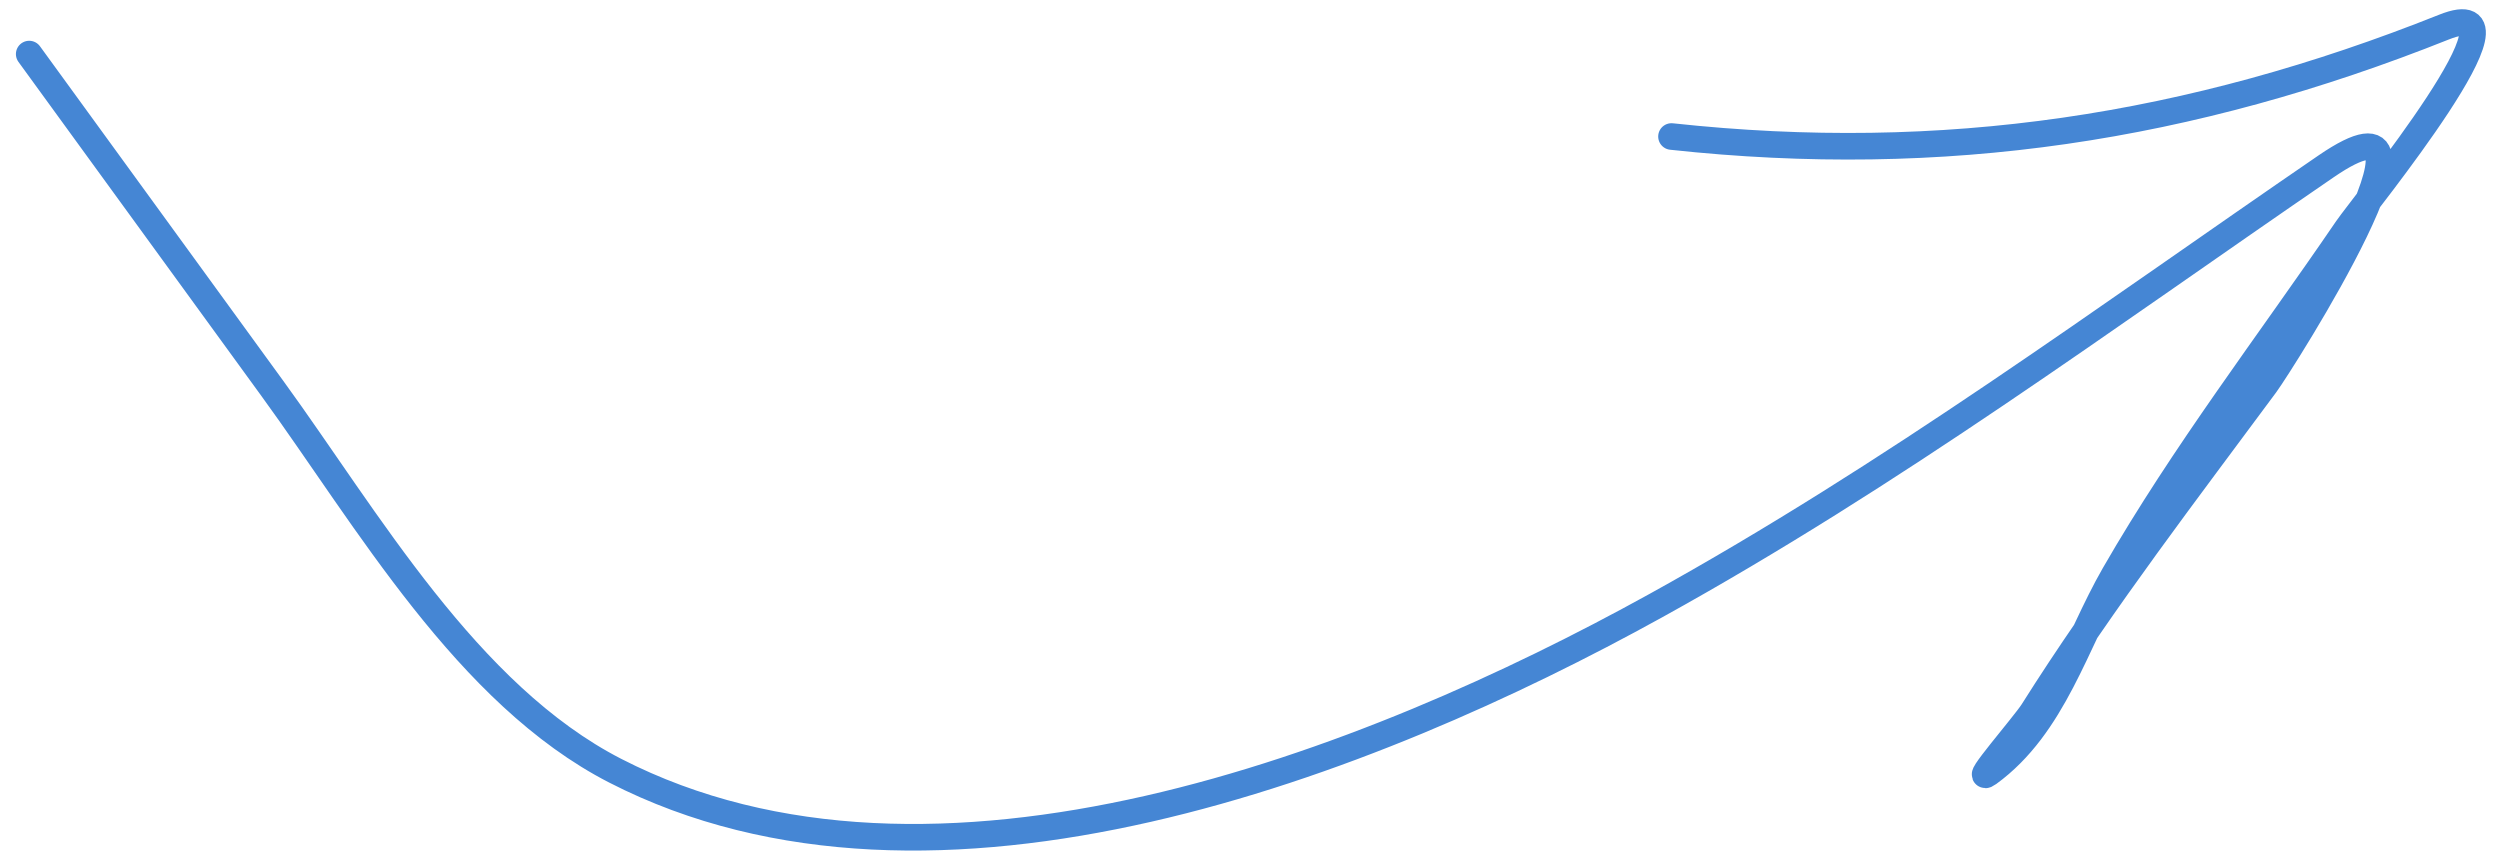
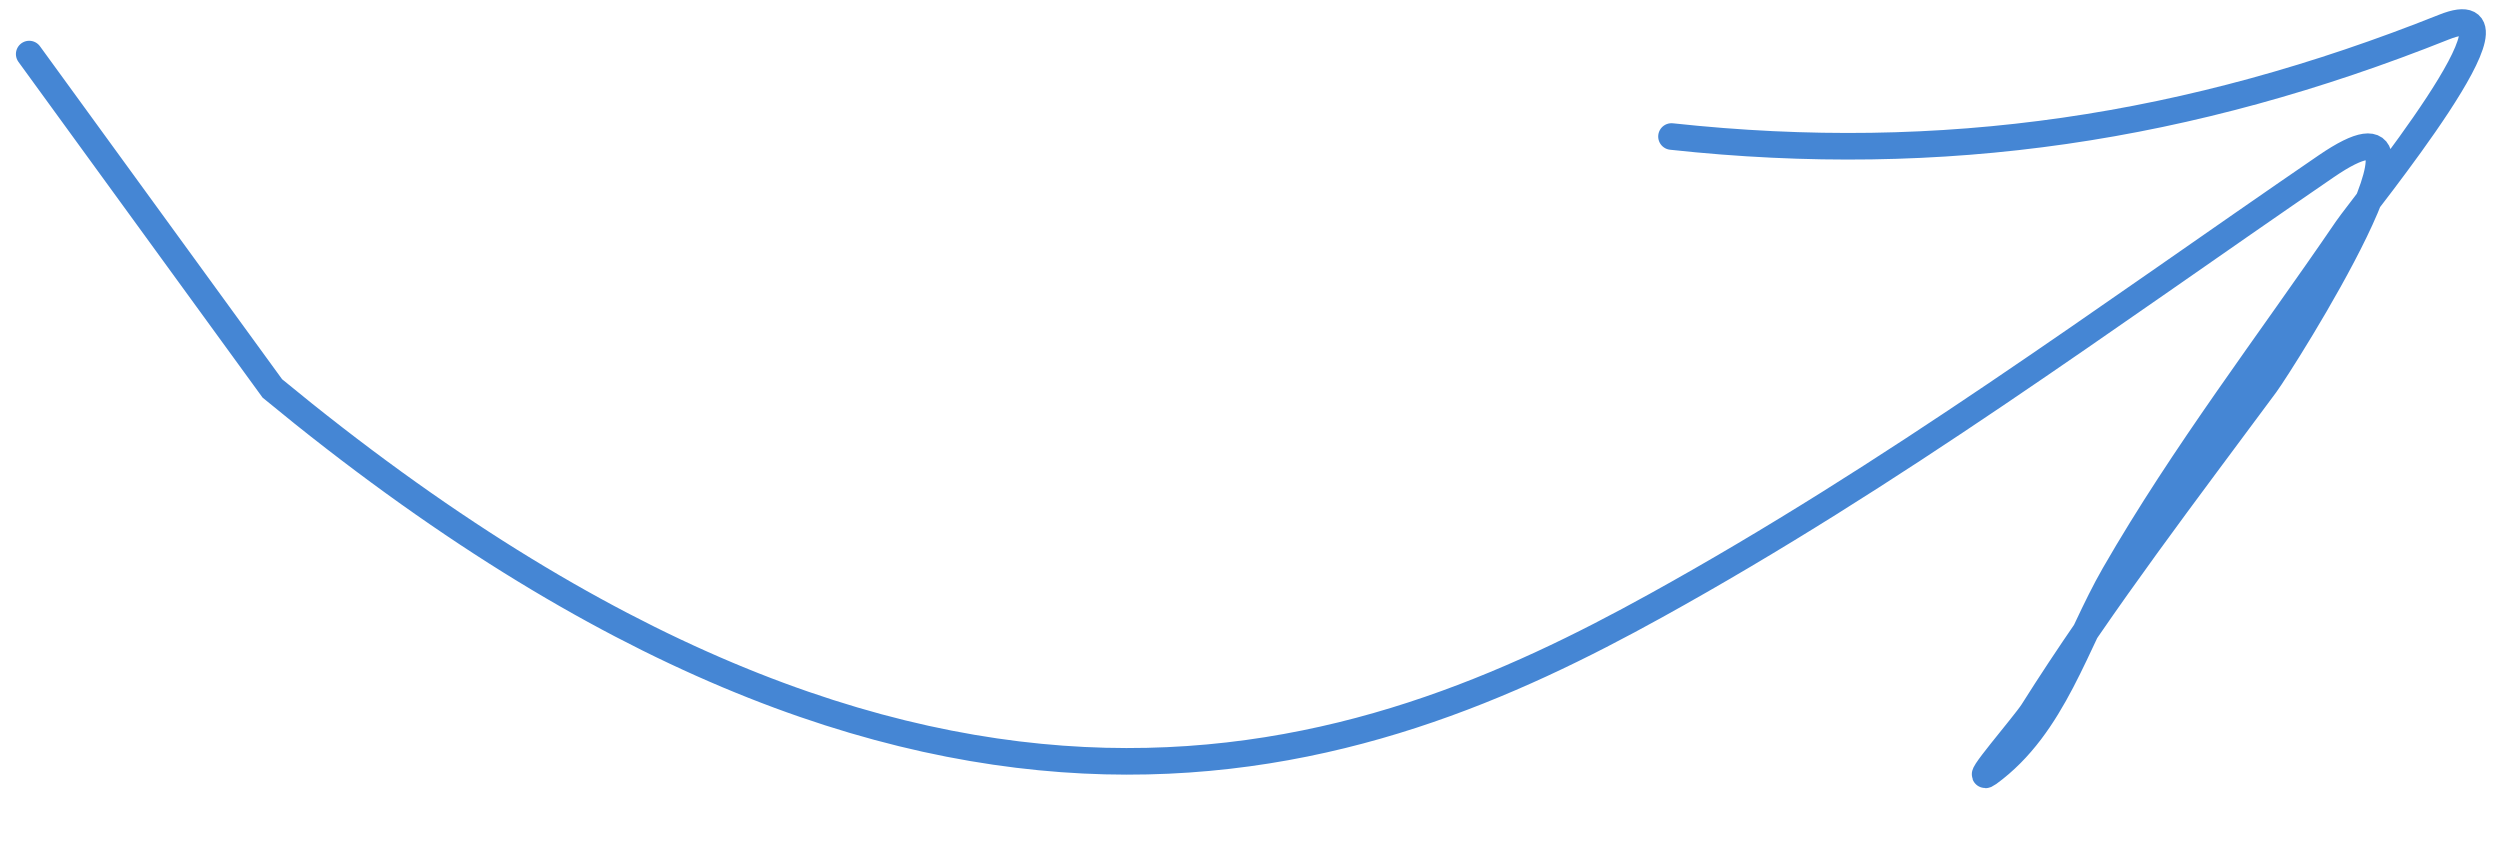
<svg xmlns="http://www.w3.org/2000/svg" width="94" height="32" viewBox="0 0 94 32" fill="none">
-   <path d="M1.098 2.033C4.146 6.224 7.193 10.415 10.241 14.606C13.802 19.502 17.556 26.117 23.135 28.98C35.133 35.138 51.512 28.711 62.253 22.775C71.189 17.836 79.077 11.997 87.462 6.254C92.799 2.599 85.763 13.67 85.185 14.451C82.227 18.449 79.083 22.551 76.435 26.753C76.125 27.244 74.12 29.543 74.766 29.073C77.224 27.285 78.039 24.147 79.503 21.602C82.126 17.045 85.295 12.931 88.251 8.598C88.837 7.74 95.529 -0.432 91.893 1.019C82.353 4.825 73.081 6.242 62.848 5.133" stroke="#4586D4" stroke-linecap="round" />
+   <path d="M1.098 2.033C4.146 6.224 7.193 10.415 10.241 14.606C35.133 35.138 51.512 28.711 62.253 22.775C71.189 17.836 79.077 11.997 87.462 6.254C92.799 2.599 85.763 13.67 85.185 14.451C82.227 18.449 79.083 22.551 76.435 26.753C76.125 27.244 74.12 29.543 74.766 29.073C77.224 27.285 78.039 24.147 79.503 21.602C82.126 17.045 85.295 12.931 88.251 8.598C88.837 7.74 95.529 -0.432 91.893 1.019C82.353 4.825 73.081 6.242 62.848 5.133" stroke="#4586D4" stroke-linecap="round" />
</svg>